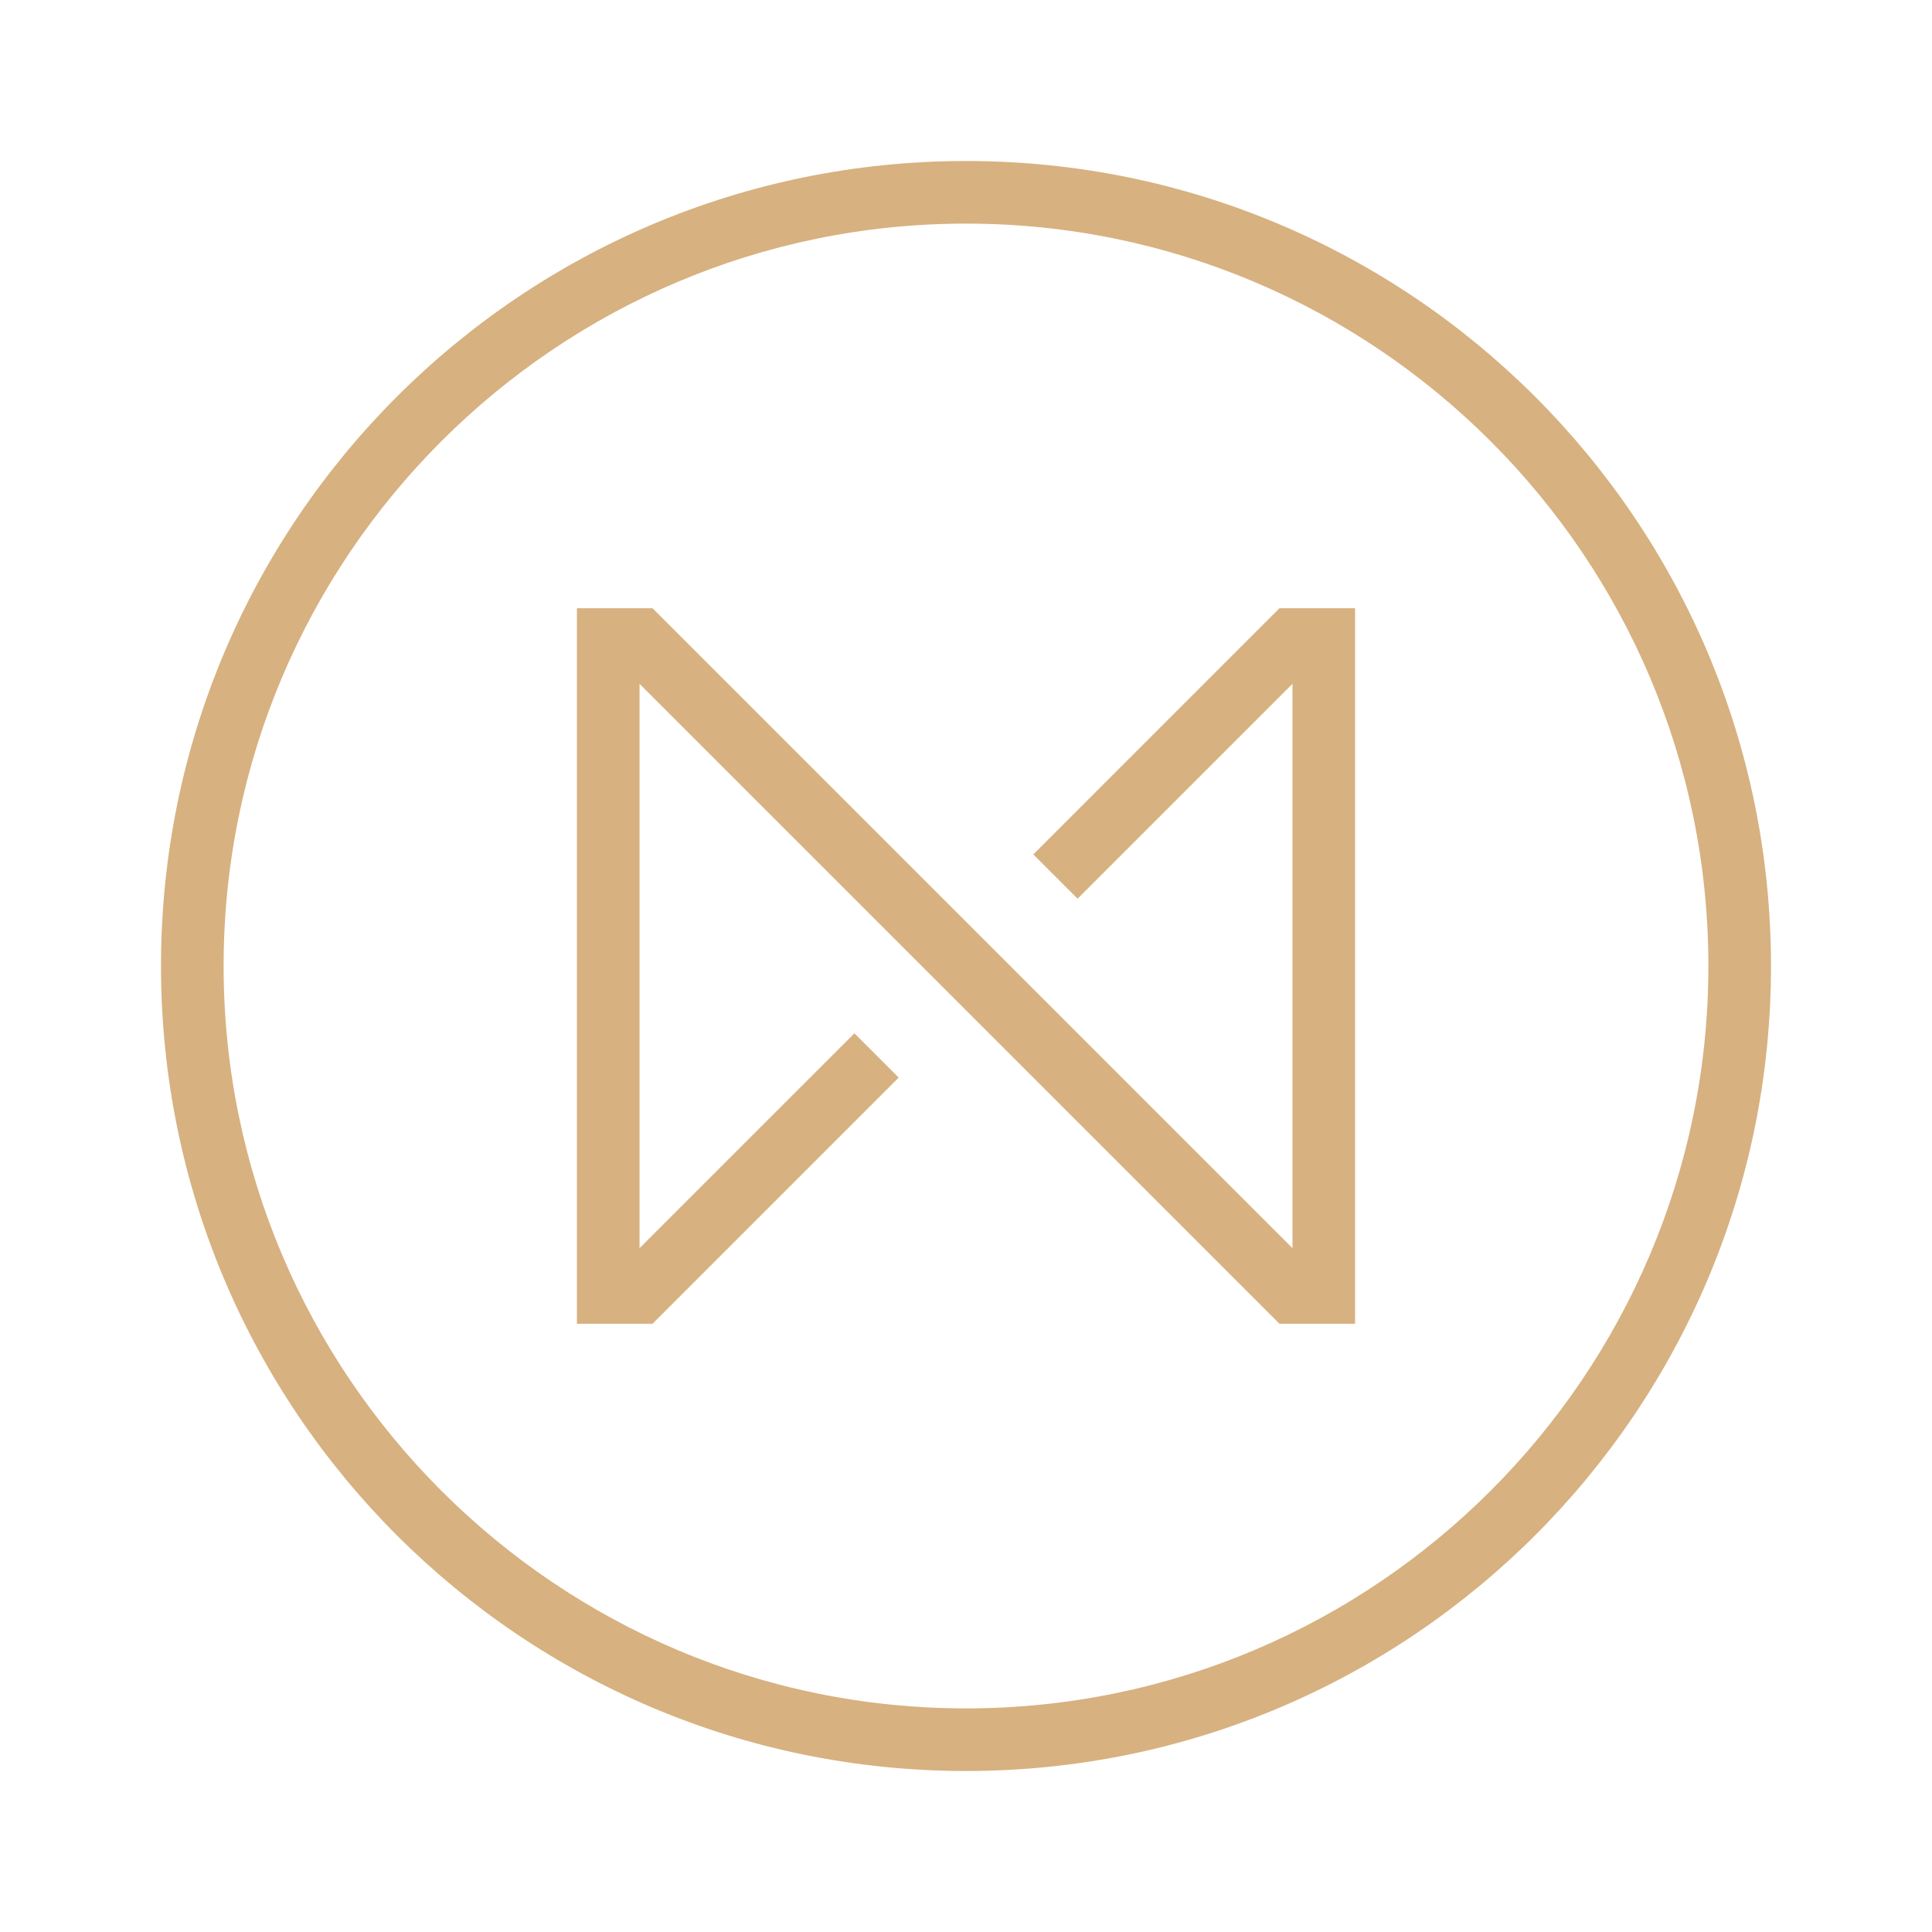
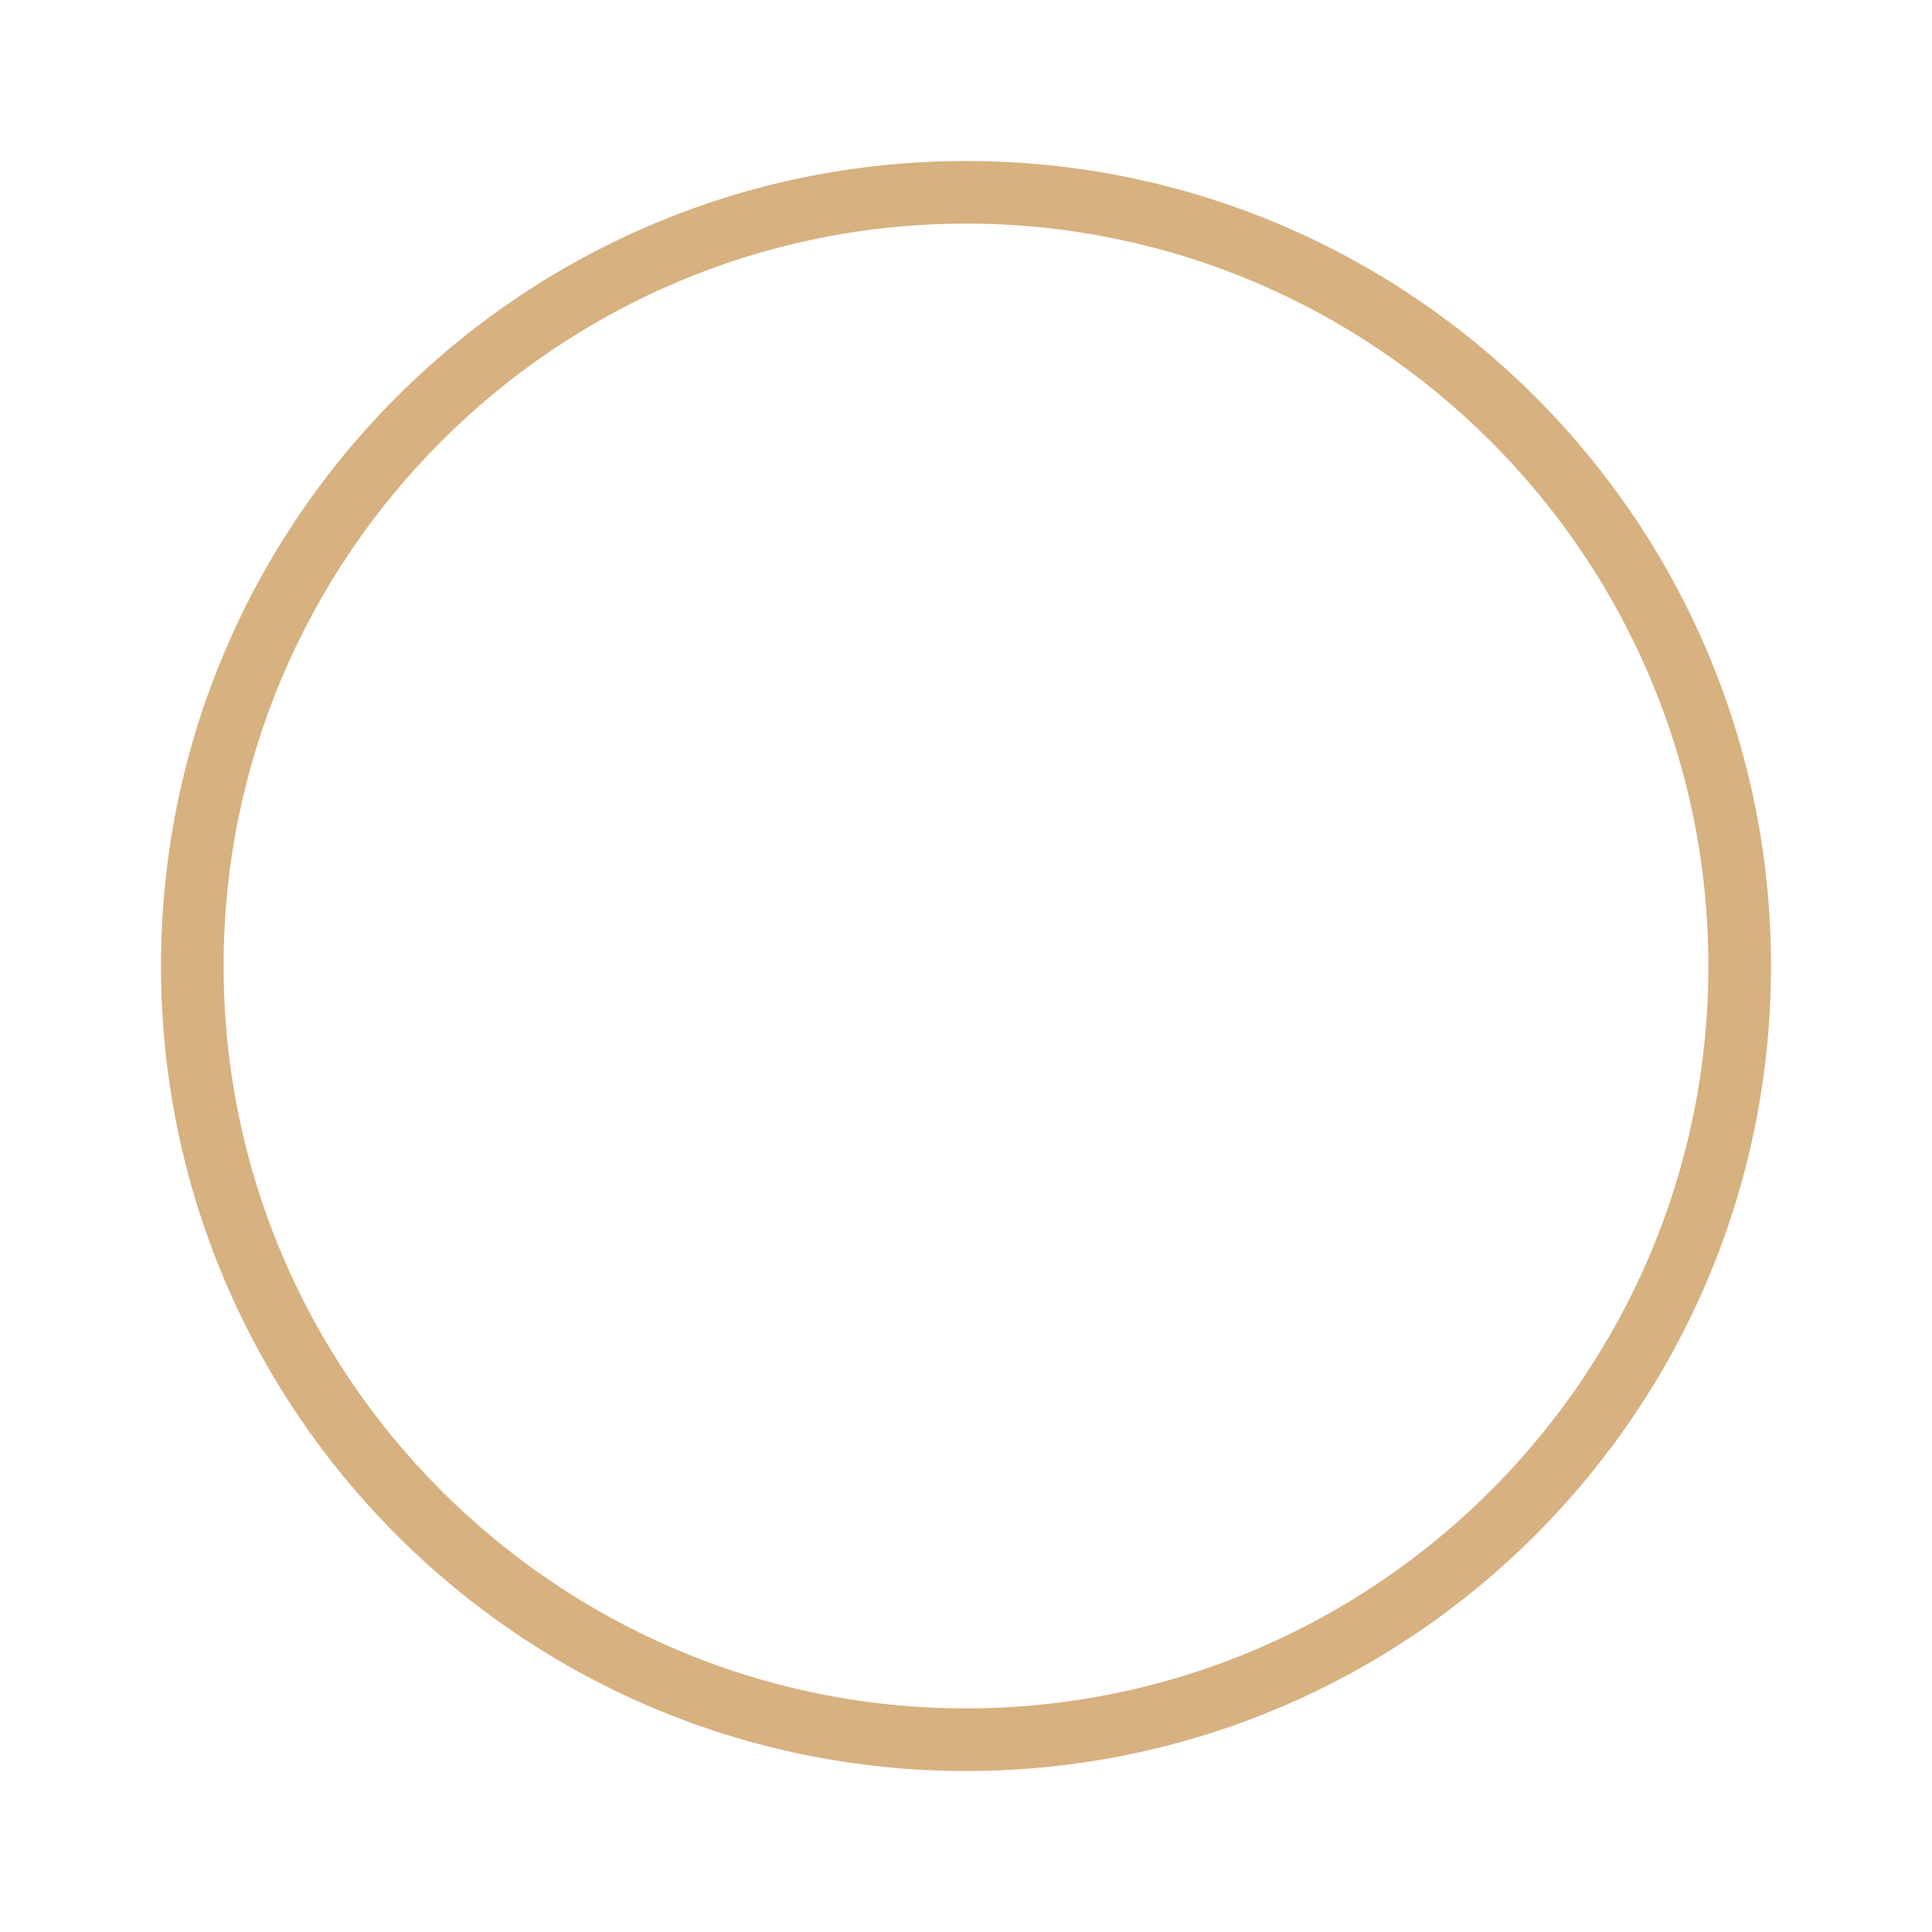
<svg xmlns="http://www.w3.org/2000/svg" width="300px" height="300px" version="1.1" id="Layer_1" x="0px" y="0px" viewBox="0 0 1080 1080" style="enable-background:new 0 0 1080 1080;" xml:space="preserve">
  <style type="text/css">
	.st0{fill:#D7B180;}
</style>
  <g>
    <g>
      <path class="st0" d="M540,125c228.83,0,415,186.17,415,415S768.83,955,540,955S125,768.83,125,540S311.17,125,540,125 M540,90    C291.47,90,90,291.47,90,540s201.47,450,450,450s450-201.47,450-450S788.53,90,540,90L540,90z" />
-       <polygon class="st0" points="715.25,340 577.63,477.63 602.37,502.37 722.5,382.25 722.5,697.75 364.75,340 322.5,340 322.5,740     364.75,740 502.37,602.37 477.63,577.63 357.5,697.75 357.5,382.25 715.25,740 757.5,740 757.5,340   " />
    </g>
  </g>
</svg>